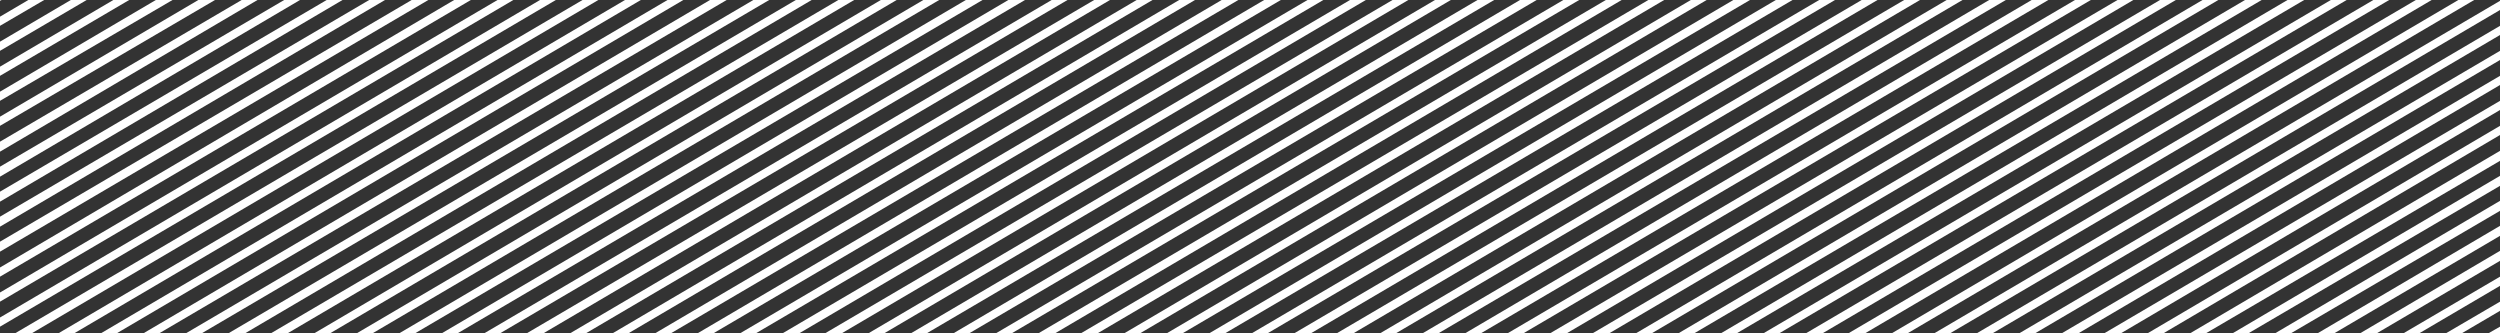
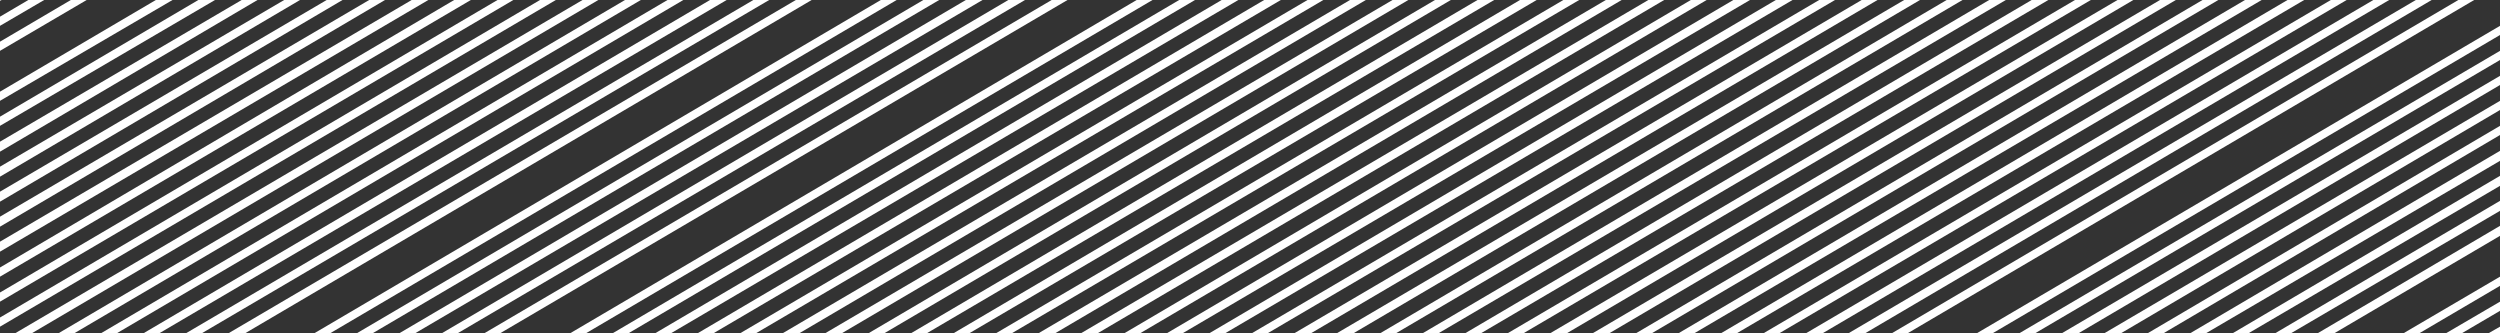
<svg xmlns="http://www.w3.org/2000/svg" version="1.1" id="Layer_1" x="0px" y="0px" viewBox="0 0 300 40" style="enable-background:new 0 0 300 40;" xml:space="preserve">
  <rect x="0" y="0" width="300" height="40" fill="#333333" stroke="none" />
  <style type="text/css">
	.st0{fill:#FFFFFF;}
</style>
  <g>
    <polygon class="st0" points="138.3,0 136.4,0 68.4,40 70.3,40  " />
    <polygon class="st0" points="148.6,0 146.6,0 78.6,40 80.5,40  " />
    <polygon class="st0" points="189.5,0 187.6,0 119.5,40 121.4,40  " />
    <polygon class="st0" points="143.4,0 141.5,0 73.5,40 75.4,40  " />
    <polygon class="st0" points="128.1,0 126.2,0 58.1,40 60,40  " />
    <polygon class="st0" points="107.6,0 105.7,0 37.7,40 39.6,40  " />
    <polygon class="st0" points="112.7,0 110.8,0 42.8,40 44.7,40  " />
    <polygon class="st0" points="117.9,0 115.9,0 47.9,40 49.8,40  " />
    <polygon class="st0" points="123,0 121,0 53,40 54.9,40  " />
-     <polygon class="st0" points="133.2,0 131.3,0 63.2,40 65.2,40  " />
    <polygon class="st0" points="174.1,0 172.2,0 104.2,40 106.1,40  " />
    <polygon class="st0" points="179.3,0 177.3,0 109.3,40 111.2,40  " />
    <polygon class="st0" points="184.4,0 182.4,0 114.4,40 116.3,40  " />
-     <polygon class="st0" points="102.5,0 100.6,0 32.5,40 34.5,40  " />
    <polygon class="st0" points="153.7,0 151.7,0 83.7,40 85.6,40  " />
    <polygon class="st0" points="158.8,0 156.9,0 88.8,40 90.7,40  " />
    <polygon class="st0" points="169,0 167.1,0 99,40 101,40  " />
    <polygon class="st0" points="194.6,0 192.7,0 124.6,40 126.6,40  " />
    <polygon class="st0" points="163.9,0 162,0 93.9,40 95.9,40  " />
    <polygon class="st0" points="211.6,40 213.5,40 281.6,0 279.7,0  " />
    <polygon class="st0" points="201.4,40 203.3,40 271.4,0 269.4,0  " />
    <polygon class="st0" points="206.5,40 208.4,40 276.5,0 274.5,0  " />
    <polygon class="st0" points="196.3,40 198.2,40 266.2,0 264.3,0  " />
    <polygon class="st0" points="221.8,40 223.8,40 291.8,0 289.9,0  " />
    <polygon class="st0" points="97.4,0 95.5,0 27.4,40 29.4,40  " />
    <polygon class="st0" points="296.9,0 295,0 227,40 228.9,40  " />
    <polygon class="st0" points="216.7,40 218.7,40 286.7,0 284.8,0  " />
    <polygon class="st0" points="191.1,40 193.1,40 261.1,0 259.2,0  " />
    <polygon class="st0" points="82,0 80.1,0 12.1,40 14,40  " />
    <polygon class="st0" points="87.2,0 85.2,0 17.2,40 19.1,40  " />
    <polygon class="st0" points="1.8,40 3.8,40 71.8,0 69.9,0  " />
    <polygon class="st0" points="92.3,0 90.4,0 22.3,40 24.2,40  " />
    <polygon class="st0" points="175.8,40 177.7,40 245.8,0 243.8,0  " />
    <polygon class="st0" points="180.9,40 182.8,40 250.9,0 249,0  " />
    <polygon class="st0" points="76.9,0 75,0 7,40 8.9,40  " />
    <polygon class="st0" points="186,40 188,40 256,0 254.1,0  " />
    <polygon class="st0" points="239.1,40 300,4.2 300,3.1 237.2,40  " />
    <polygon class="st0" points="295.4,40 300,37.3 300,36.2 293.5,40  " />
    <polygon class="st0" points="280.1,40 300,28.3 300,27.1 278.1,40  " />
    <polygon class="st0" points="290.3,40 300,34.3 300,33.2 288.4,40  " />
-     <polygon class="st0" points="285.2,40 300,31.3 300,30.1 283.2,40  " />
    <polygon class="st0" points="44.3,0 0,26 0,27.2 46.2,0  " />
    <polygon class="st0" points="54.5,0 0,32.1 0,33.2 56.5,0  " />
    <polygon class="st0" points="64.8,0 0,38.1 0,39.2 66.7,0  " />
    <polygon class="st0" points="49.4,0 0,29 0,30.2 51.4,0  " />
    <polygon class="st0" points="199.7,0 197.8,0 129.7,40 131.7,40  " />
    <polygon class="st0" points="300,40 300,39.2 298.6,40  " />
    <polygon class="st0" points="249.4,40 300,10.2 300,9.1 247.4,40  " />
    <polygon class="st0" points="244.2,40 300,7.2 300,6.1 242.3,40  " />
-     <polygon class="st0" points="234,40 300,1.2 300,0.1 232.1,40  " />
    <polygon class="st0" points="274.9,40 300,25.3 300,24.1 273,40  " />
    <polygon class="st0" points="254.5,40 300,13.2 300,12.1 252.5,40  " />
    <polygon class="st0" points="259.6,40 300,16.2 300,15.1 257.7,40  " />
    <polygon class="st0" points="269.8,40 300,22.3 300,21.1 267.9,40  " />
    <polygon class="st0" points="264.7,40 300,19.3 300,18.1 262.8,40  " />
    <polygon class="st0" points="59.7,0 0,35.1 0,36.2 61.6,0  " />
    <polygon class="st0" points="39.2,0 0,23 0,24.2 41.1,0  " />
    <polygon class="st0" points="225.3,0 223.4,0 155.3,40 157.3,40  " />
    <polygon class="st0" points="240.7,0 238.7,0 170.7,40 172.6,40  " />
    <polygon class="st0" points="220.2,0 218.3,0 150.2,40 152.1,40  " />
    <polygon class="st0" points="235.5,0 233.6,0 165.6,40 167.5,40  " />
    <polygon class="st0" points="204.8,0 202.9,0 134.9,40 136.8,40  " />
    <polygon class="st0" points="210,0 208,0 140,40 141.9,40  " />
    <polygon class="st0" points="215.1,0 213.1,0 145.1,40 147,40  " />
    <polygon class="st0" points="230.4,0 228.5,0 160.4,40 162.4,40  " />
    <polygon class="st0" points="0,0 0,0.1 0.2,0  " />
    <polygon class="st0" points="29,0 0,17 0,18.2 30.9,0  " />
    <polygon class="st0" points="18.7,0 0,11 0,12.1 20.7,0  " />
    <polygon class="st0" points="34.1,0 0,20 0,21.2 36,0  " />
    <polygon class="st0" points="23.8,0 0,14 0,15.1 25.8,0  " />
    <polygon class="st0" points="3.4,0 0,2 0,3.1 5.3,0  " />
    <polygon class="st0" points="8.5,0 0,5 0,6.1 10.4,0  " />
-     <polygon class="st0" points="13.6,0 0,8 0,9.1 15.5,0  " />
  </g>
</svg>